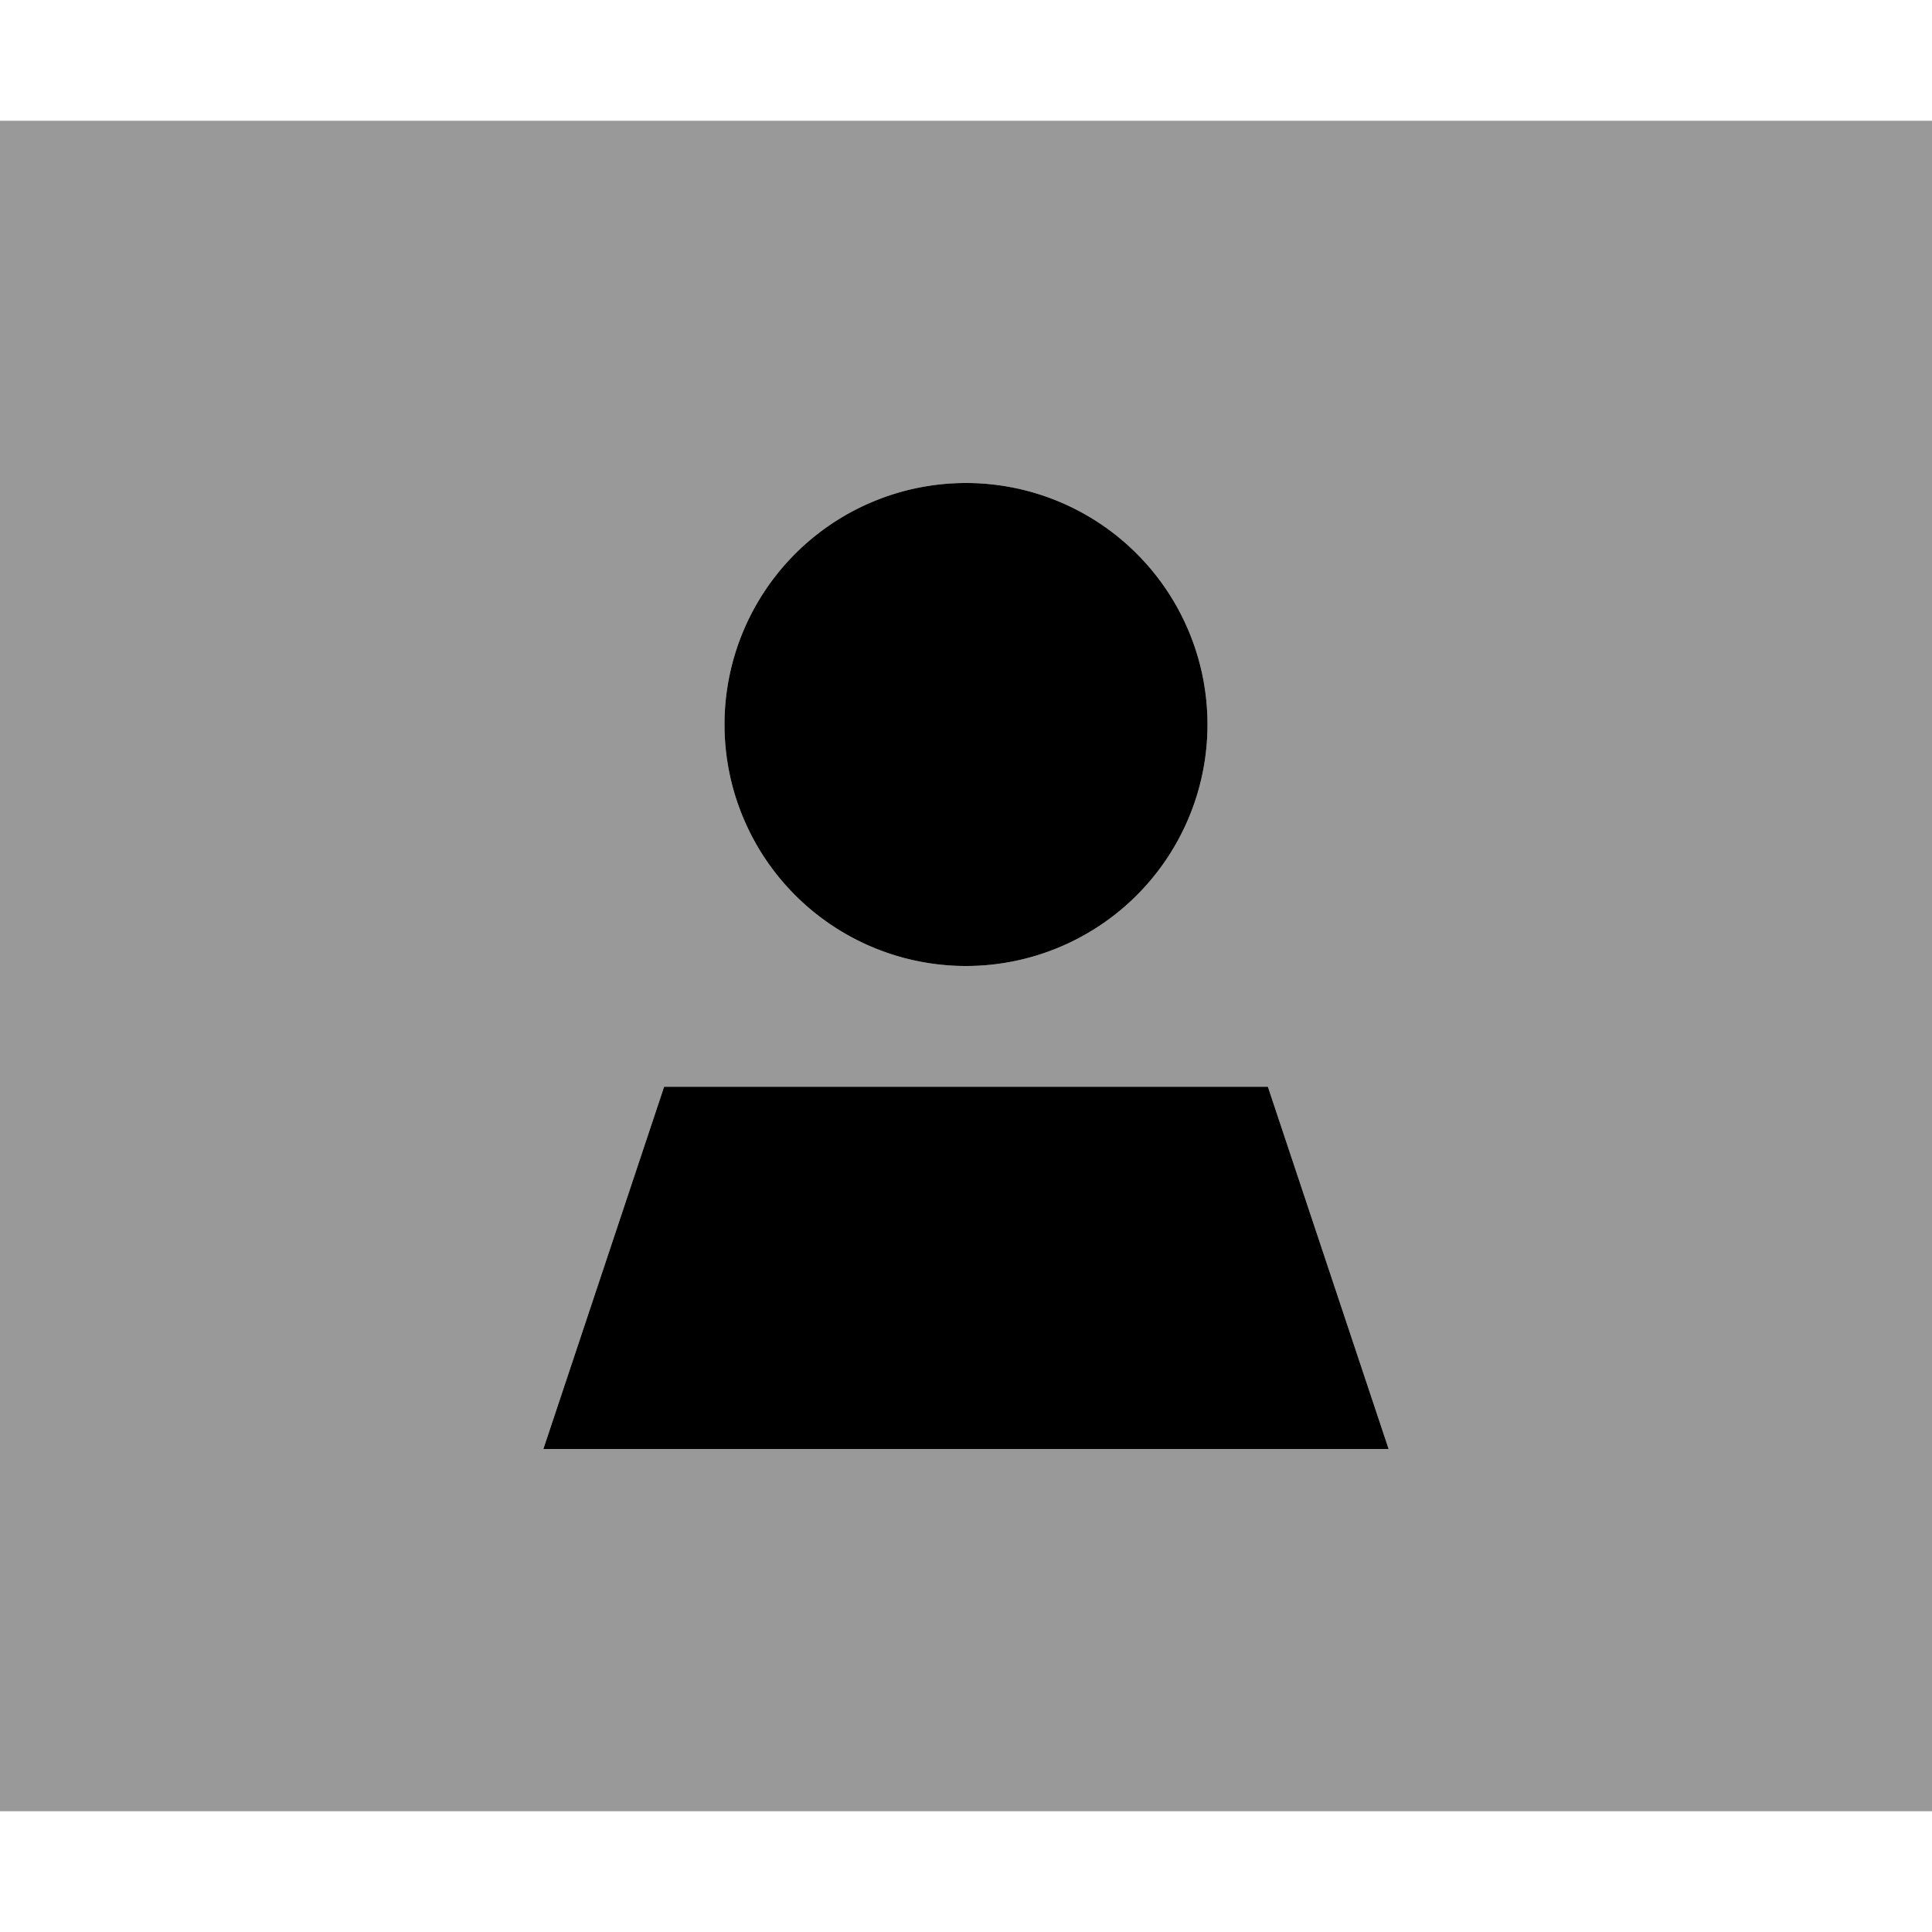
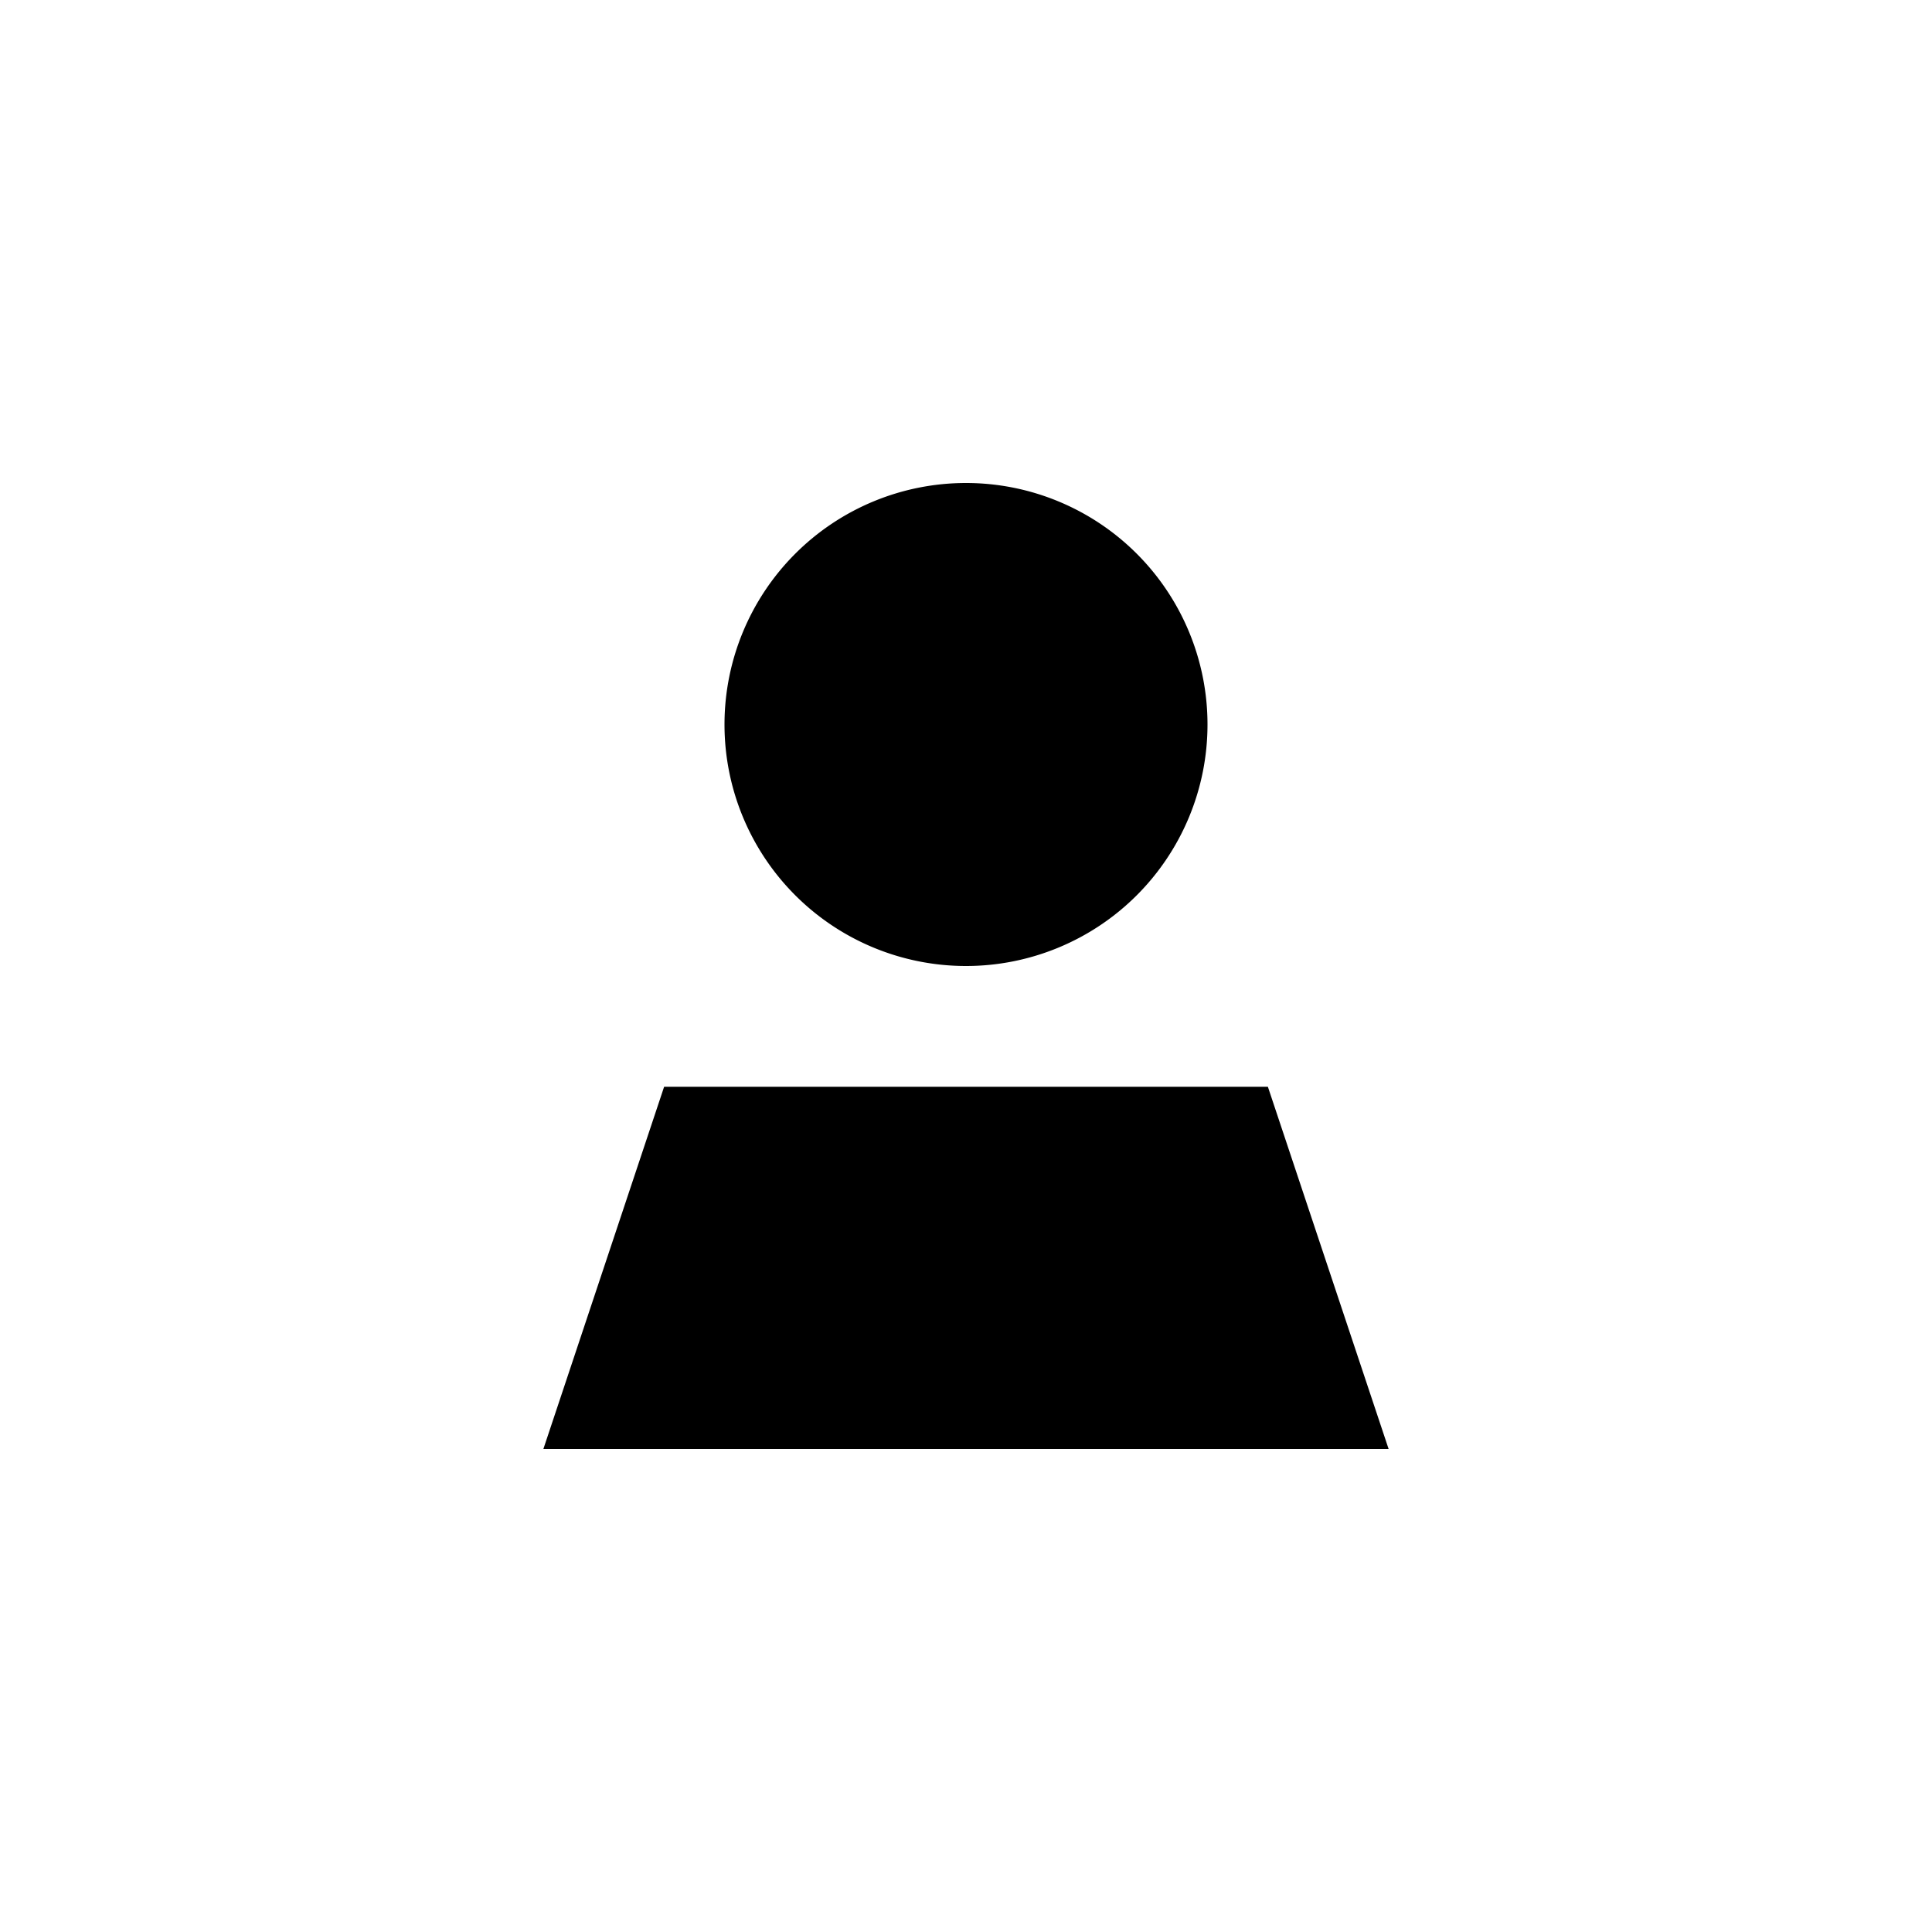
<svg xmlns="http://www.w3.org/2000/svg" viewBox="0 0 512 512">
  <defs>
    <style>.fa-secondary{opacity:.4}</style>
  </defs>
-   <path class="fa-secondary" d="M0 32L0 480l512 0 0-448L0 32zM144 384l32-96 160 0 32 96-224 0zM320 192a64 64 0 1 1 -128 0 64 64 0 1 1 128 0z" />
  <path class="fa-primary" d="M256 256a64 64 0 1 0 0-128 64 64 0 1 0 0 128zM368 384l-32-96-160 0-32 96 224 0z" />
</svg>